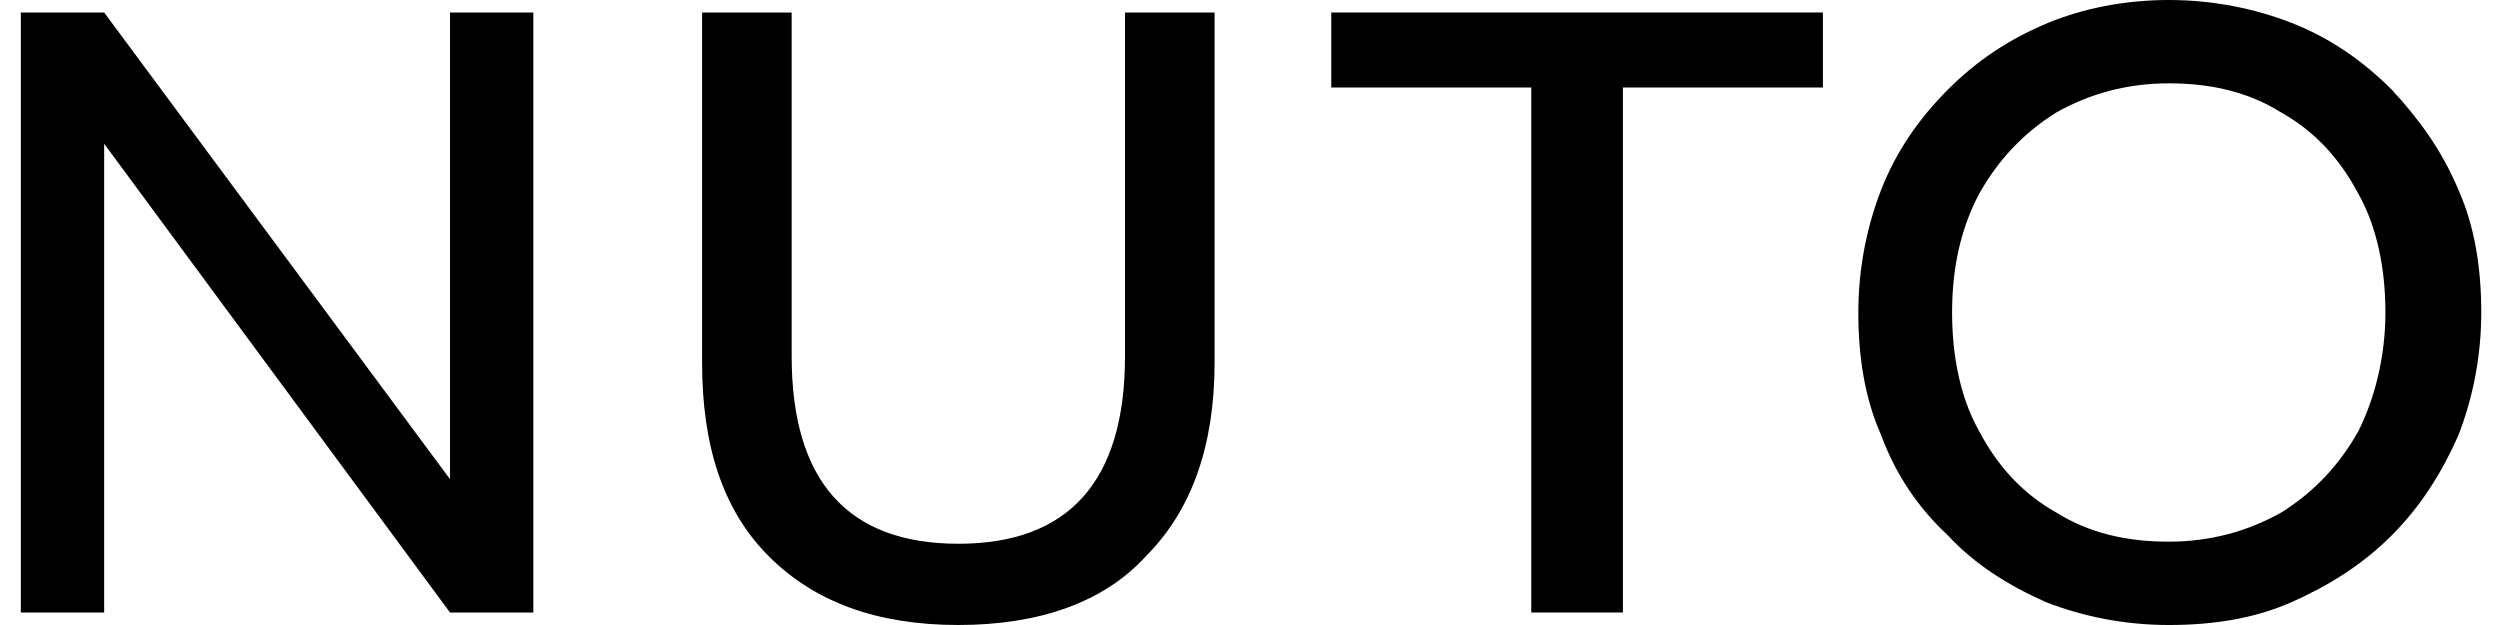
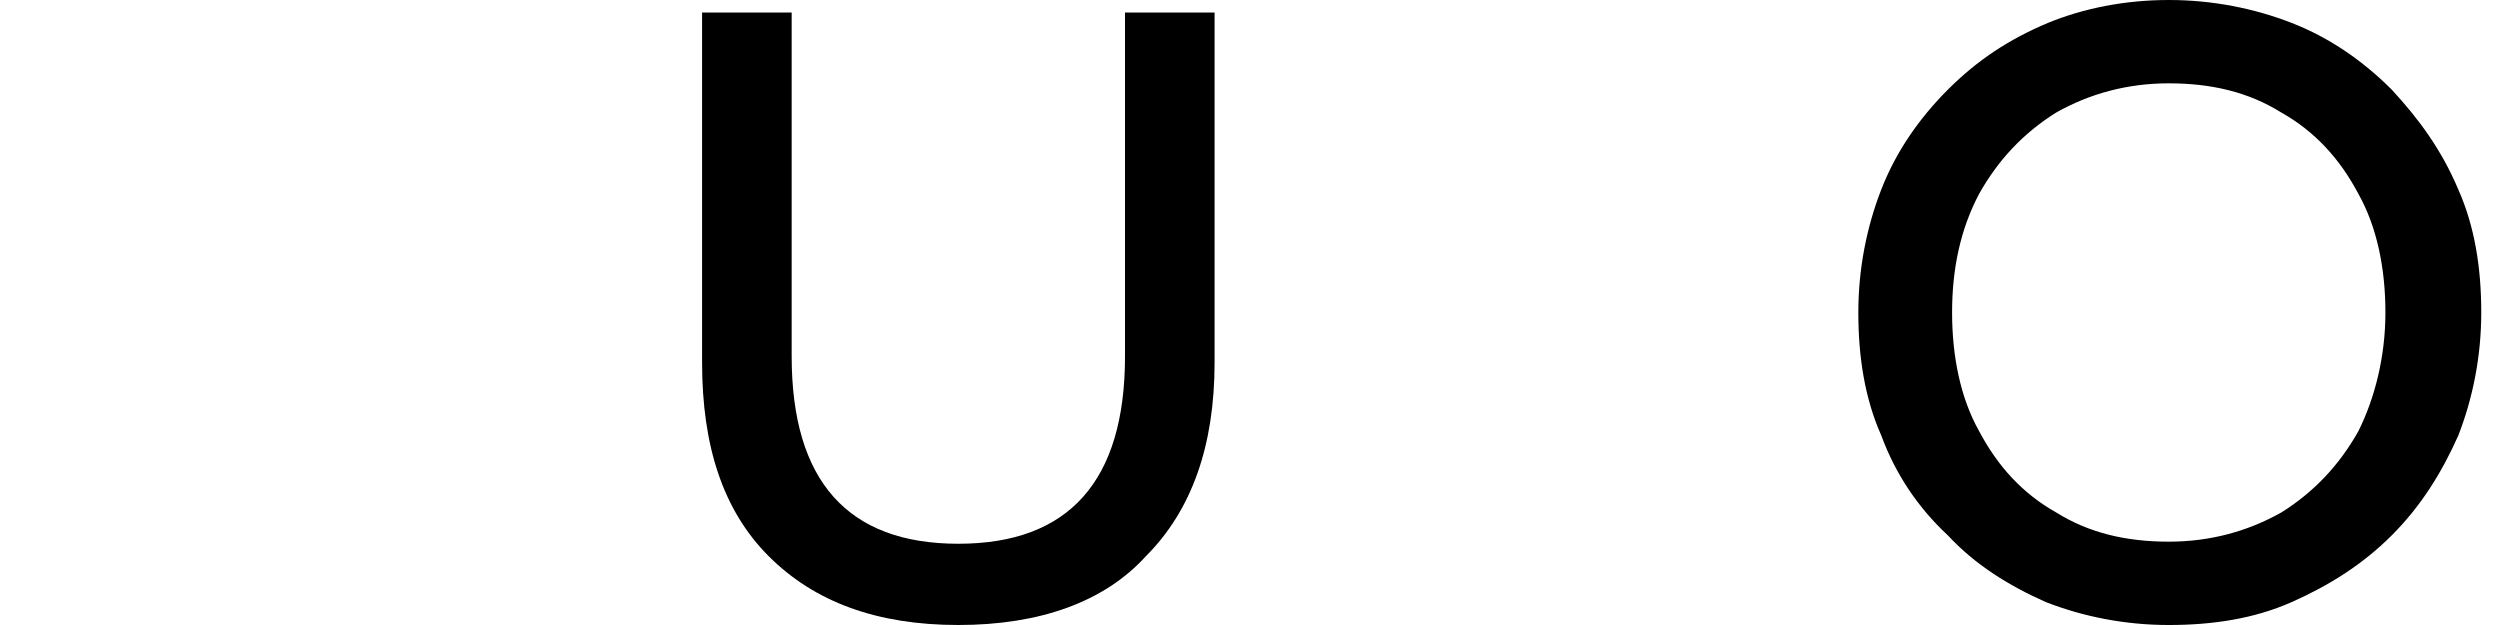
<svg xmlns="http://www.w3.org/2000/svg" version="1.1" id="Layer_1" x="0px" y="0px" viewBox="0 0 120 30" style="enable-background:new 0 0 120 30;" xml:space="preserve">
  <g>
-     <path d="M1,0.6h4L21.6,23V0.6h4v28.8h-4L5,6.9v22.5H1V0.6z" />
    <path d="M33.7,0.6H38v16.5c0,6,2.7,9,8,9s8-3,8-9V0.6h4.3v16.8c0,4-1.1,7.1-3.3,9.3C53,28.9,49.9,30,46,30c-3.9,0-6.9-1.1-9.1-3.3   c-2.2-2.2-3.2-5.3-3.2-9.3V0.6z" />
-     <path d="M73.5,4.2h-9.6V0.6h23.6v3.6h-9.6v25.2h-4.4V4.2z" />
    <path d="M90.3,20.9c-0.8-1.8-1.1-3.8-1.1-5.9c0-2.1,0.4-4.1,1.1-5.9s1.8-3.4,3.2-4.8c1.4-1.4,2.9-2.4,4.8-3.2   C100,0.4,102,0,104.1,0c2.1,0,4.1,0.4,5.9,1.1s3.4,1.8,4.8,3.2c1.3,1.4,2.4,2.9,3.2,4.8c0.8,1.8,1.1,3.8,1.1,5.9   c0,2.1-0.4,4.1-1.1,5.9c-0.8,1.8-1.8,3.4-3.2,4.8c-1.4,1.4-3,2.4-4.8,3.2c-1.8,0.8-3.8,1.1-5.9,1.1c-2.1,0-4.1-0.4-5.9-1.1   c-1.8-0.8-3.4-1.8-4.7-3.2C92.1,24.4,91,22.8,90.3,20.9z M114.5,15c0-2.1-0.4-4.1-1.3-5.7c-0.9-1.7-2.1-3-3.7-3.9   c-1.6-1-3.4-1.4-5.4-1.4c-2,0-3.8,0.5-5.4,1.4c-1.6,1-2.8,2.3-3.7,3.9c-0.9,1.7-1.3,3.6-1.3,5.7c0,2.1,0.4,4.1,1.3,5.7   c0.9,1.7,2.1,3,3.7,3.9c1.6,1,3.4,1.4,5.4,1.4c2,0,3.8-0.5,5.4-1.4c1.6-1,2.8-2.3,3.7-3.9C114,19.1,114.5,17.1,114.5,15z" />
  </g>
</svg>